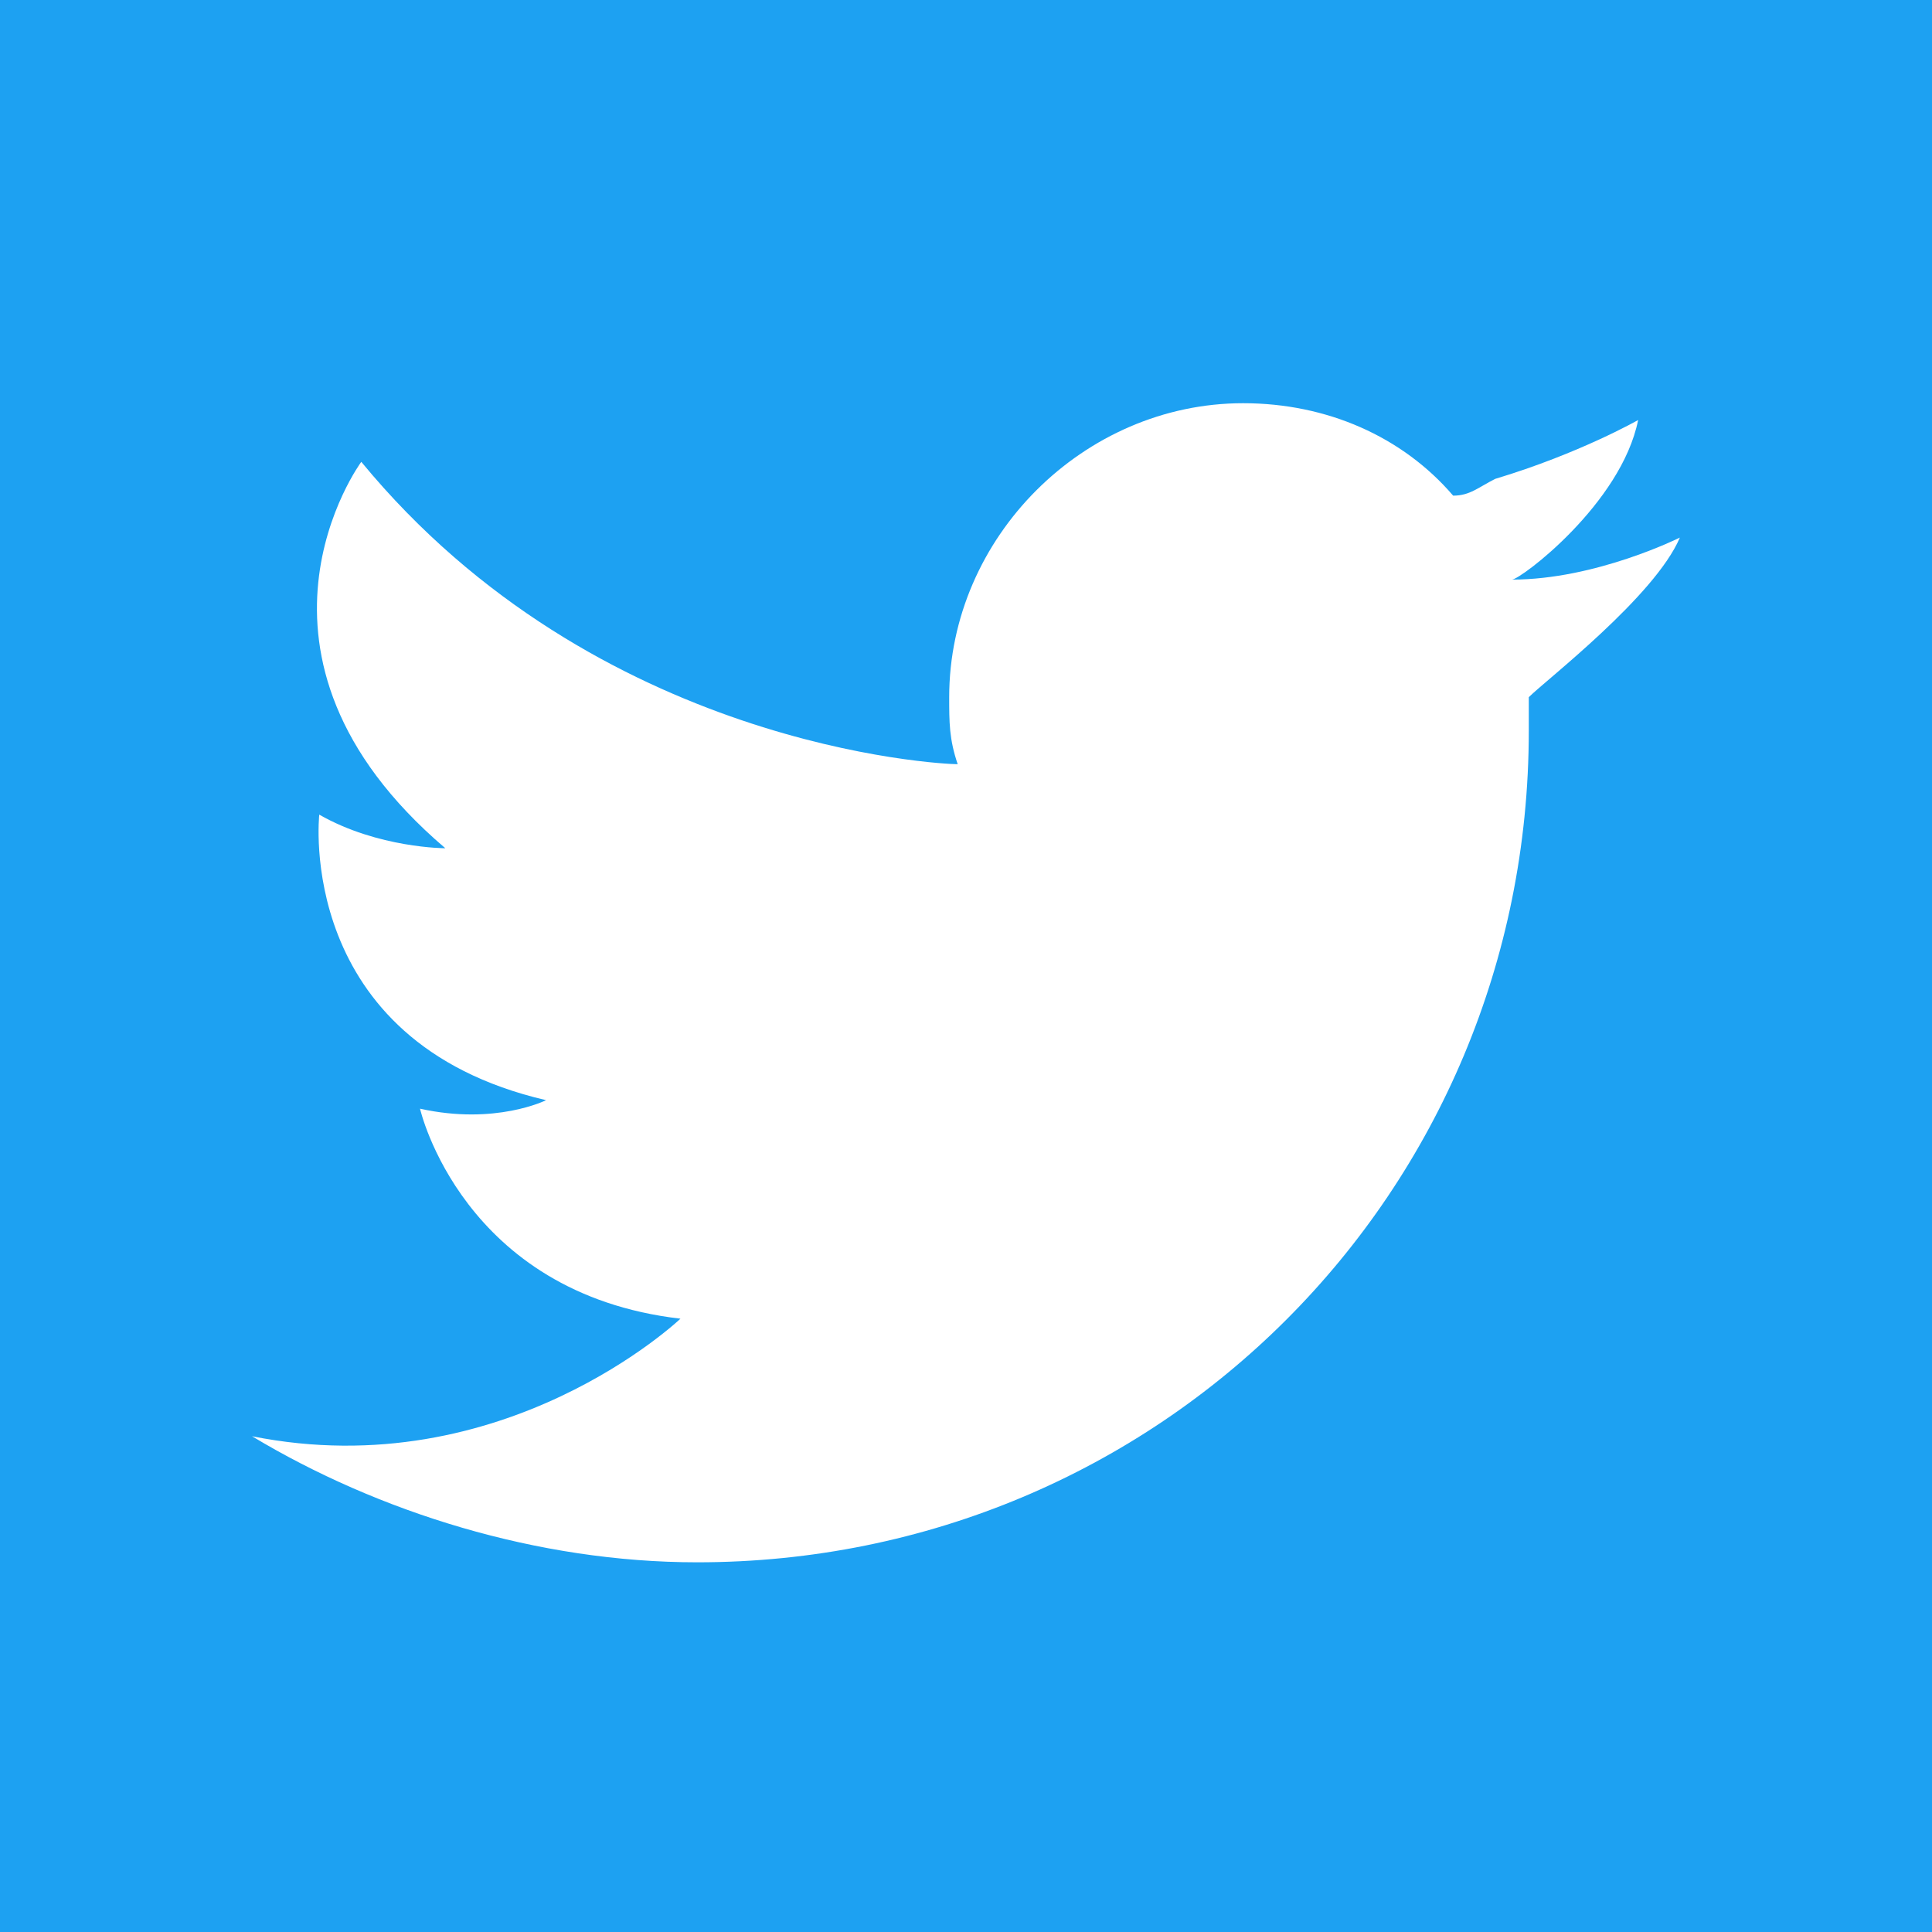
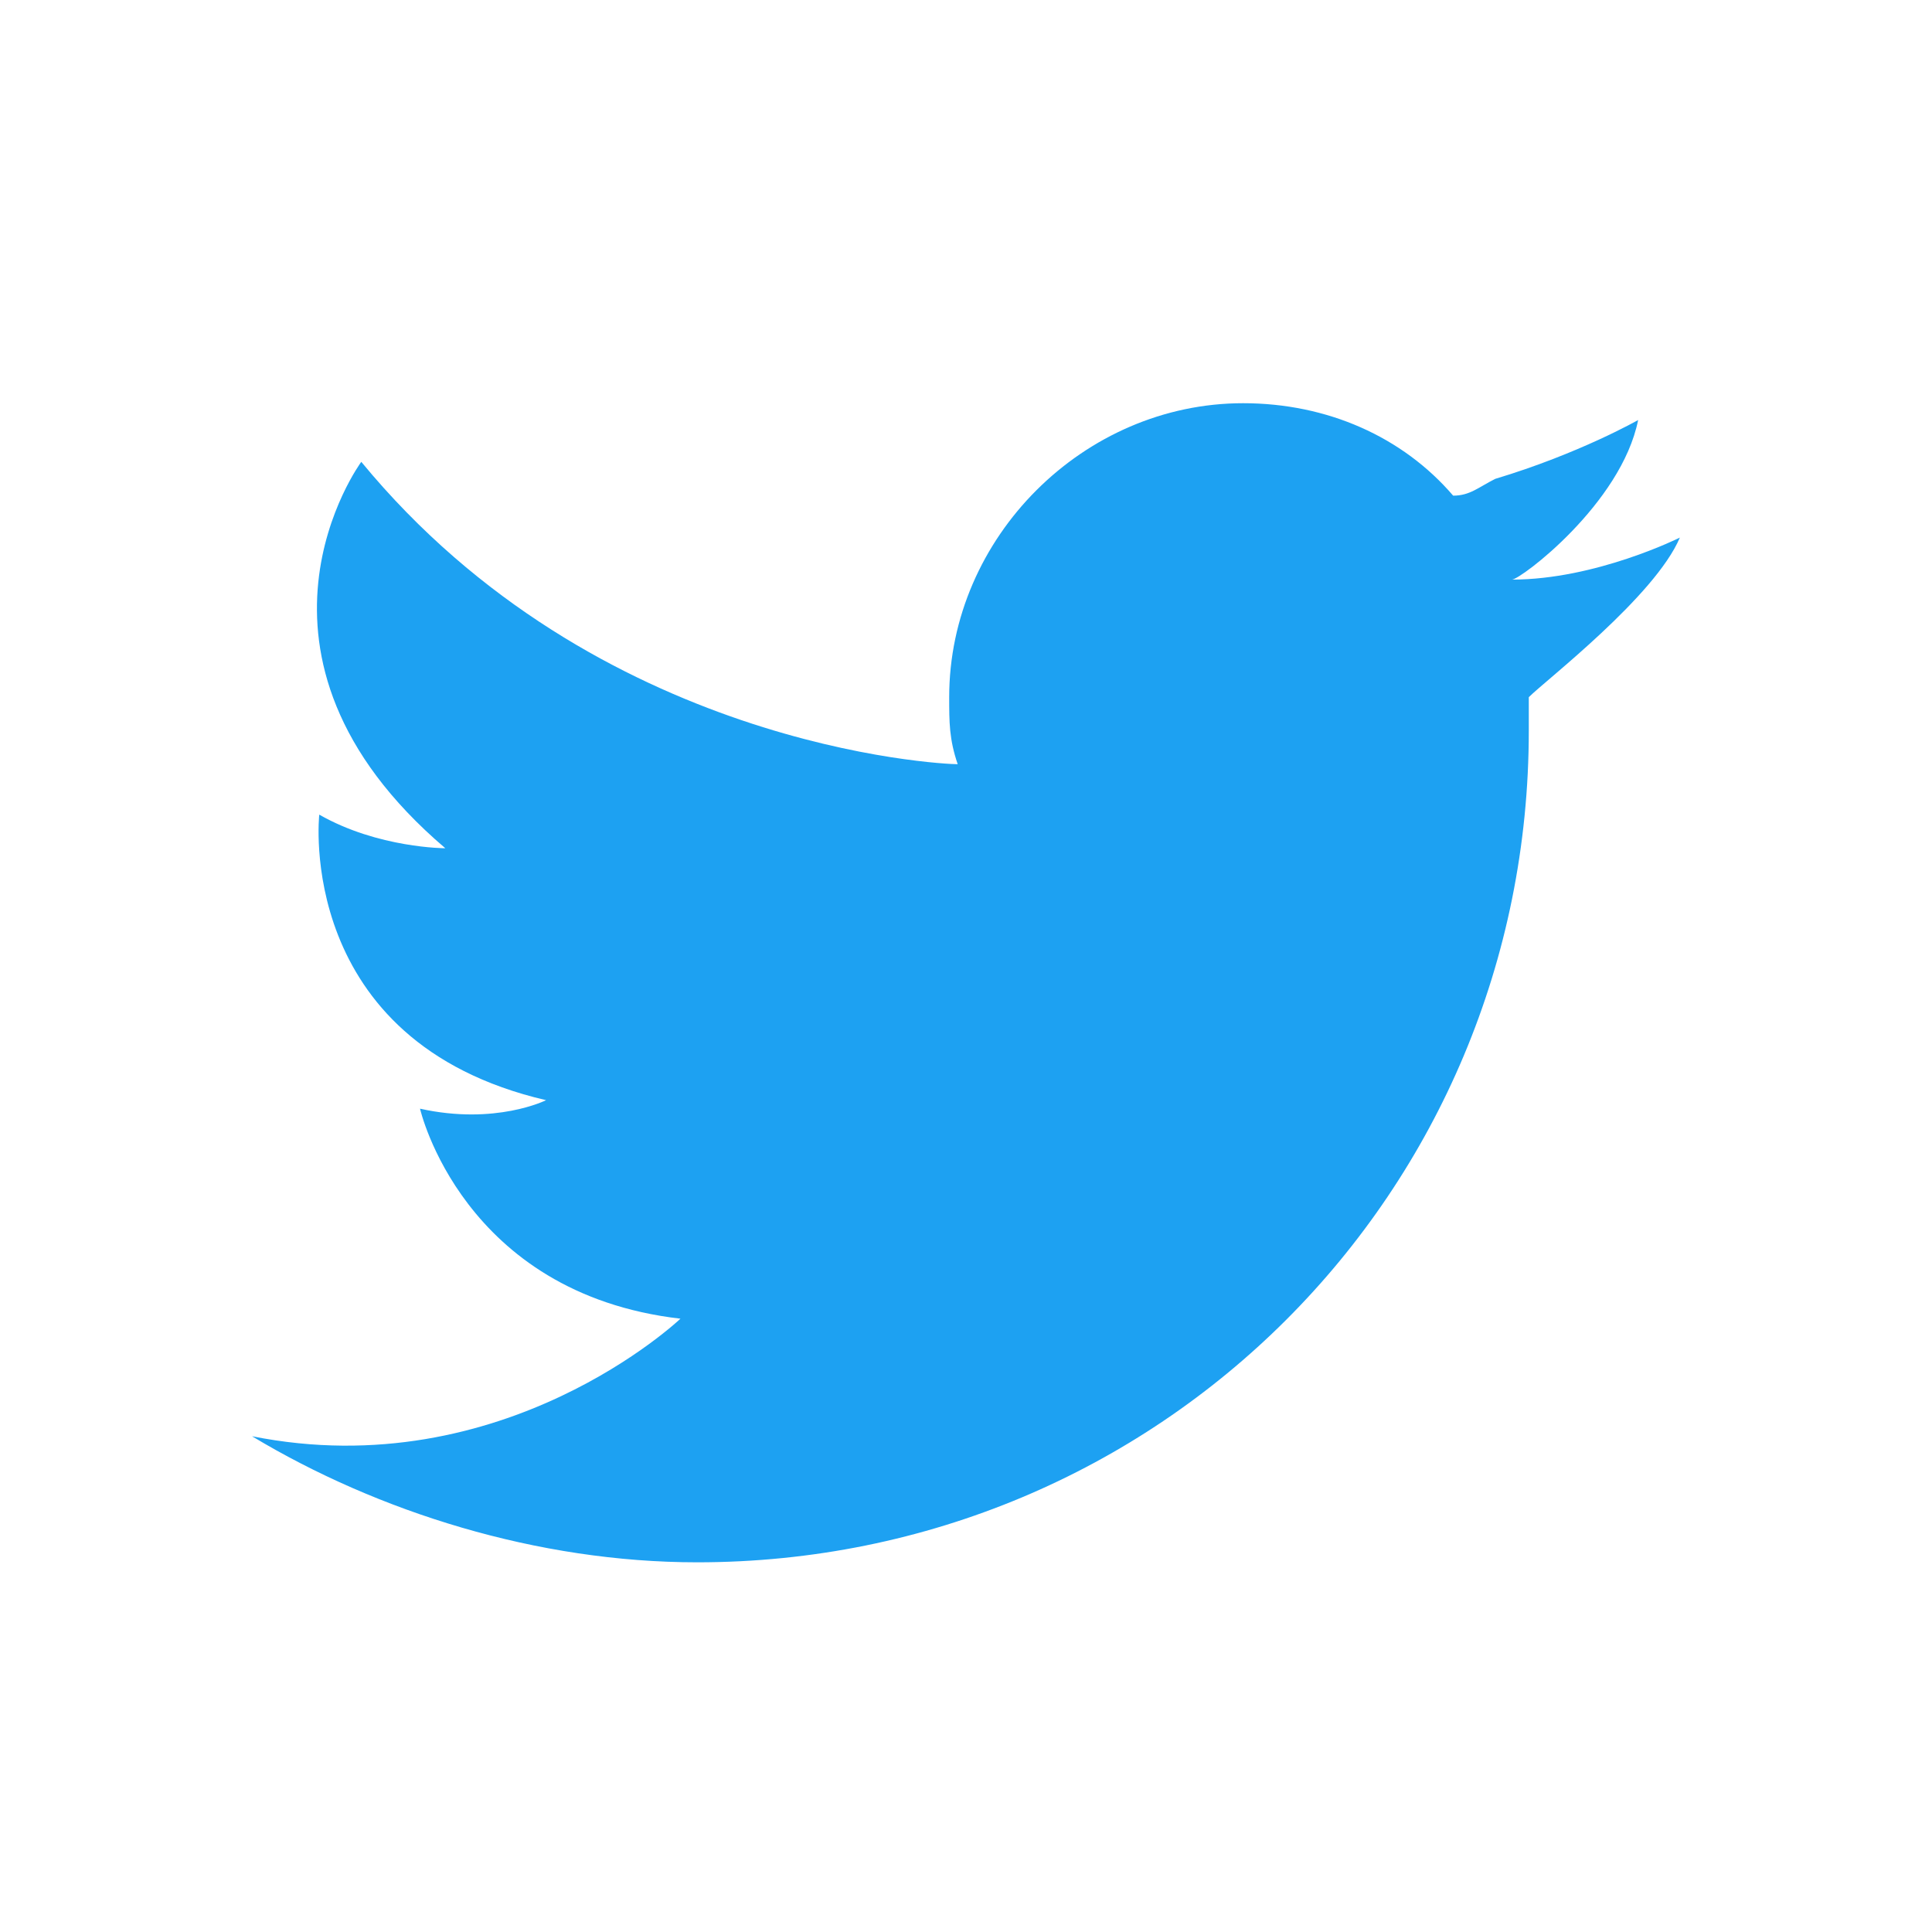
<svg xmlns="http://www.w3.org/2000/svg" version="1.1" id="Layer_1" x="0px" y="0px" width="20px" height="20px" viewBox="0 0 20 20" enable-background="new 0 0 20 20" xml:space="preserve">
-   <rect fill="#FFFFFF" width="20" height="20" />
-   <path fill="#1DA1F2" d="M0,0v20h20V0H0z M15.826,7.217c0,0.087,0,0.261,0,0.348c0,4.782-3.826,8.608-8.609,8.608  c-1.652,0-3.304-0.521-4.608-1.305l0,0c2.608,0.521,4.435-1.217,4.435-1.217c-2.261-0.262-2.696-2.174-2.696-2.174  c0.783,0.174,1.305-0.088,1.305-0.088c-2.609-0.607-2.348-2.956-2.348-2.956c0.609,0.348,1.305,0.348,1.305,0.348  c-2.348-2-0.87-4-0.87-4c2.435,2.957,6,3.13,6.174,3.13C9.826,7.652,9.826,7.479,9.826,7.217c0-1.652,1.391-3.043,3.043-3.043  c0.87,0,1.652,0.348,2.174,0.957c0.174,0,0.262-0.087,0.436-0.174c0.869-0.261,1.479-0.609,1.479-0.609  C16.783,5.217,15.739,6,15.652,6l0,0l0,0c0.869,0,1.738-0.435,1.738-0.435C17.131,6.174,16,7.043,15.826,7.217z" />
+   <path fill="#1DA1F2" d="M0,0h20V0H0z M15.826,7.217c0,0.087,0,0.261,0,0.348c0,4.782-3.826,8.608-8.609,8.608  c-1.652,0-3.304-0.521-4.608-1.305l0,0c2.608,0.521,4.435-1.217,4.435-1.217c-2.261-0.262-2.696-2.174-2.696-2.174  c0.783,0.174,1.305-0.088,1.305-0.088c-2.609-0.607-2.348-2.956-2.348-2.956c0.609,0.348,1.305,0.348,1.305,0.348  c-2.348-2-0.87-4-0.87-4c2.435,2.957,6,3.13,6.174,3.13C9.826,7.652,9.826,7.479,9.826,7.217c0-1.652,1.391-3.043,3.043-3.043  c0.87,0,1.652,0.348,2.174,0.957c0.174,0,0.262-0.087,0.436-0.174c0.869-0.261,1.479-0.609,1.479-0.609  C16.783,5.217,15.739,6,15.652,6l0,0l0,0c0.869,0,1.738-0.435,1.738-0.435C17.131,6.174,16,7.043,15.826,7.217z" />
</svg>